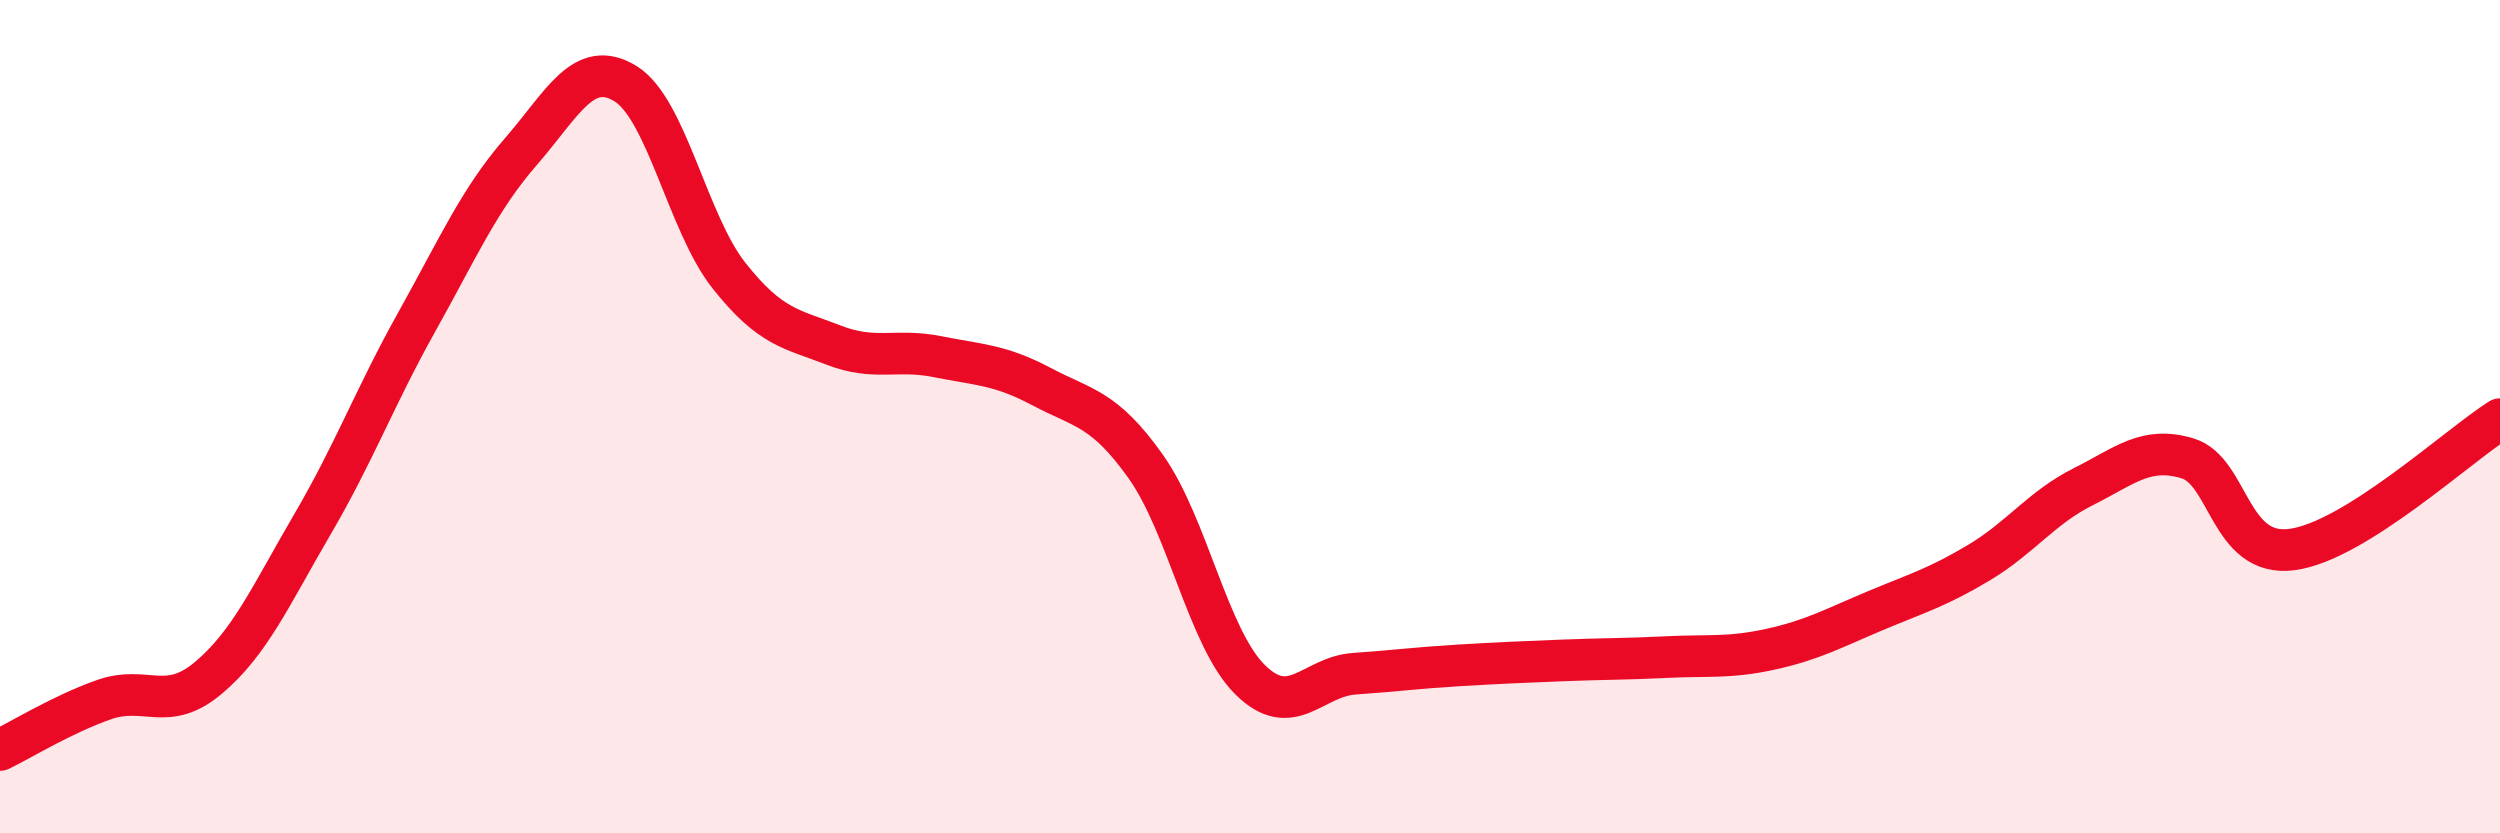
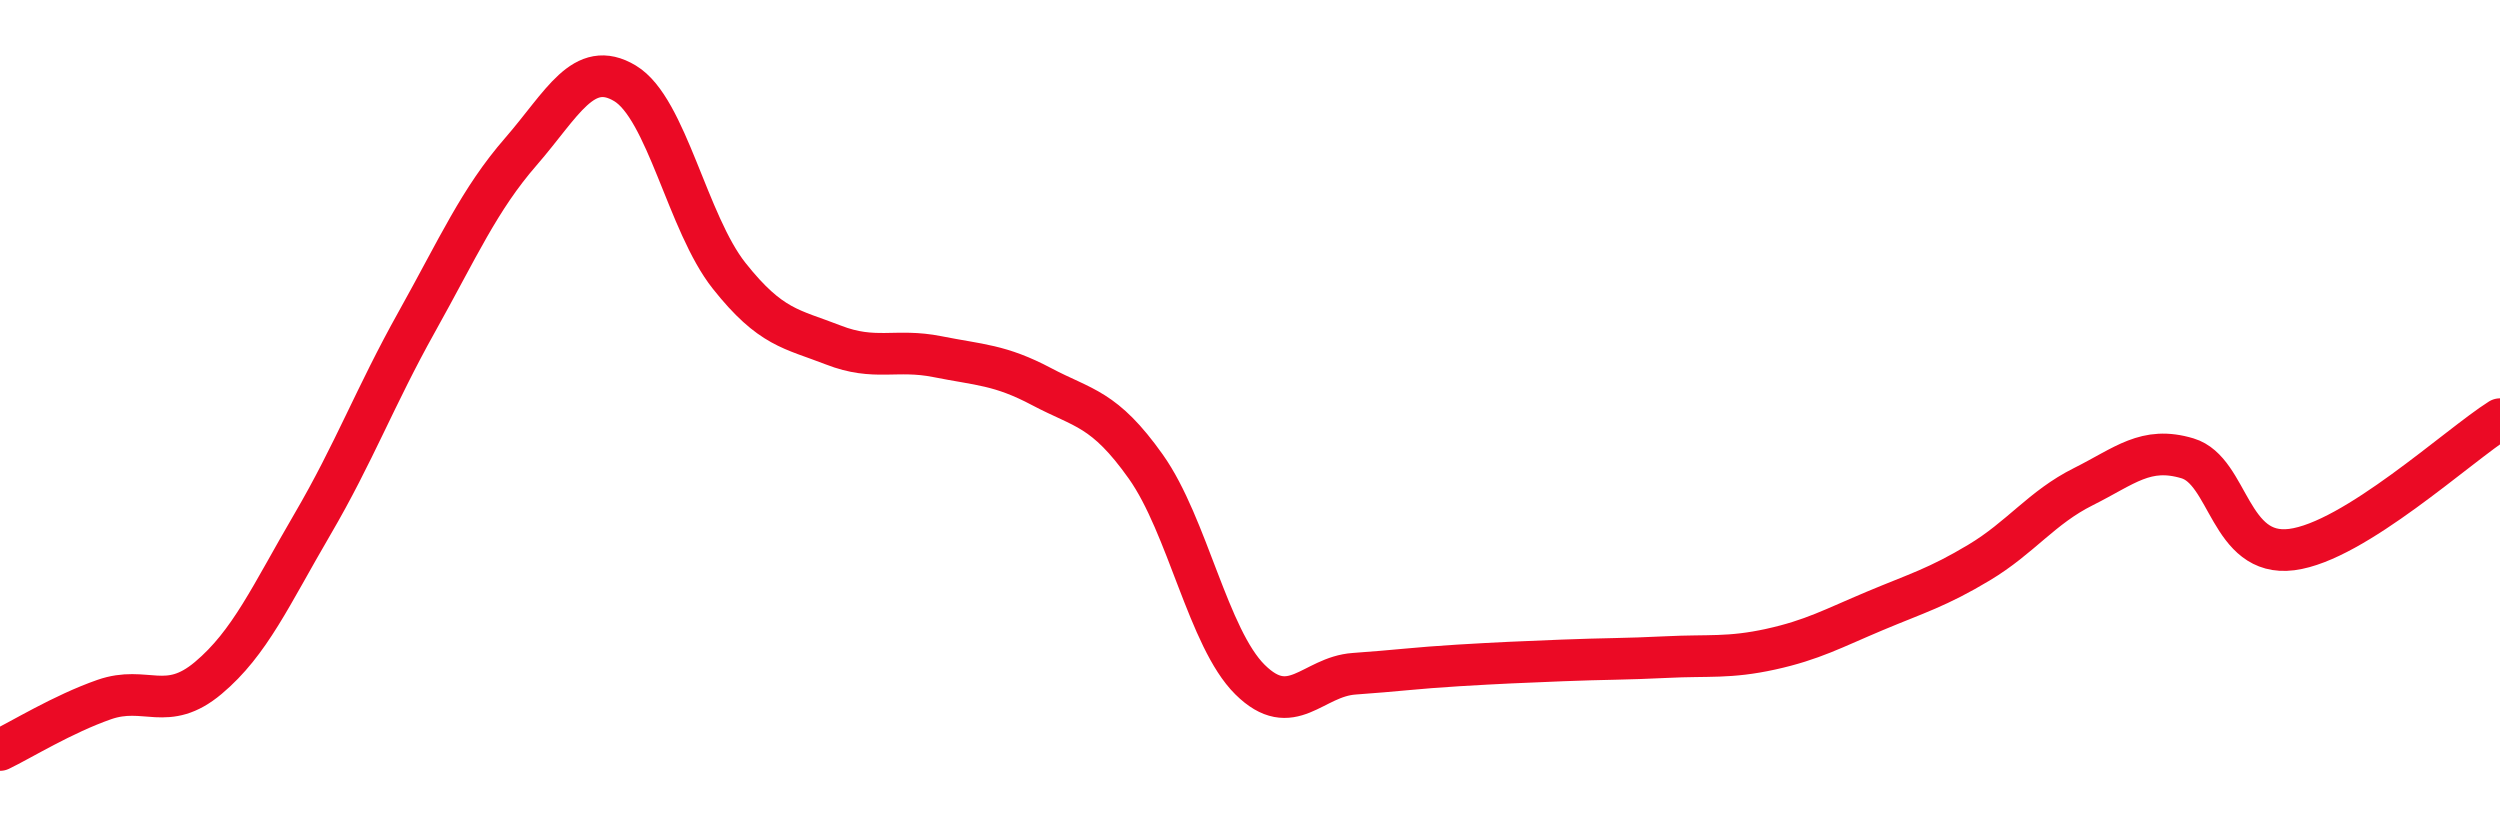
<svg xmlns="http://www.w3.org/2000/svg" width="60" height="20" viewBox="0 0 60 20">
-   <path d="M 0,18 C 0.5,17.76 1.5,17.14 2.5,16.79 C 3.5,16.44 4,17.11 5,16.27 C 6,15.43 6.5,14.29 7.5,12.58 C 8.5,10.87 9,9.52 10,7.73 C 11,5.94 11.5,4.79 12.5,3.64 C 13.5,2.49 14,1.4 15,2 C 16,2.6 16.5,5.36 17.5,6.62 C 18.5,7.88 19,7.89 20,8.28 C 21,8.67 21.5,8.36 22.5,8.56 C 23.5,8.76 24,8.75 25,9.28 C 26,9.81 26.5,9.79 27.5,11.2 C 28.5,12.61 29,15.32 30,16.31 C 31,17.3 31.5,16.24 32.5,16.17 C 33.5,16.1 34,16.03 35,15.97 C 36,15.91 36.5,15.89 37.5,15.85 C 38.5,15.81 39,15.82 40,15.77 C 41,15.72 41.5,15.8 42.5,15.58 C 43.5,15.36 44,15.08 45,14.66 C 46,14.24 46.5,14.1 47.5,13.5 C 48.5,12.9 49,12.18 50,11.68 C 51,11.18 51.5,10.7 52.5,11 C 53.5,11.3 53.5,13.38 55,13.19 C 56.5,13 59,10.69 60,10.06L60 20L0 20Z" fill="#EB0A25" opacity="0.1" stroke-linecap="round" stroke-linejoin="round" />
  <path d="M 0,18 C 0.5,17.76 1.5,17.14 2.5,16.79 C 3.5,16.44 4,17.11 5,16.27 C 6,15.43 6.5,14.29 7.5,12.58 C 8.5,10.87 9,9.52 10,7.73 C 11,5.94 11.5,4.79 12.5,3.64 C 13.5,2.49 14,1.4 15,2 C 16,2.6 16.5,5.36 17.5,6.62 C 18.5,7.88 19,7.89 20,8.28 C 21,8.67 21.5,8.36 22.5,8.56 C 23.5,8.76 24,8.75 25,9.28 C 26,9.81 26.5,9.79 27.5,11.2 C 28.5,12.61 29,15.32 30,16.31 C 31,17.3 31.5,16.24 32.5,16.17 C 33.5,16.1 34,16.03 35,15.97 C 36,15.91 36.5,15.89 37.5,15.85 C 38.5,15.81 39,15.82 40,15.77 C 41,15.72 41.5,15.8 42.5,15.58 C 43.5,15.36 44,15.08 45,14.66 C 46,14.24 46.5,14.1 47.5,13.5 C 48.5,12.9 49,12.18 50,11.68 C 51,11.18 51.5,10.7 52.5,11 C 53.5,11.3 53.5,13.38 55,13.19 C 56.5,13 59,10.69 60,10.06" stroke="#EB0A25" stroke-width="1" fill="none" stroke-linecap="round" stroke-linejoin="round" />
</svg>